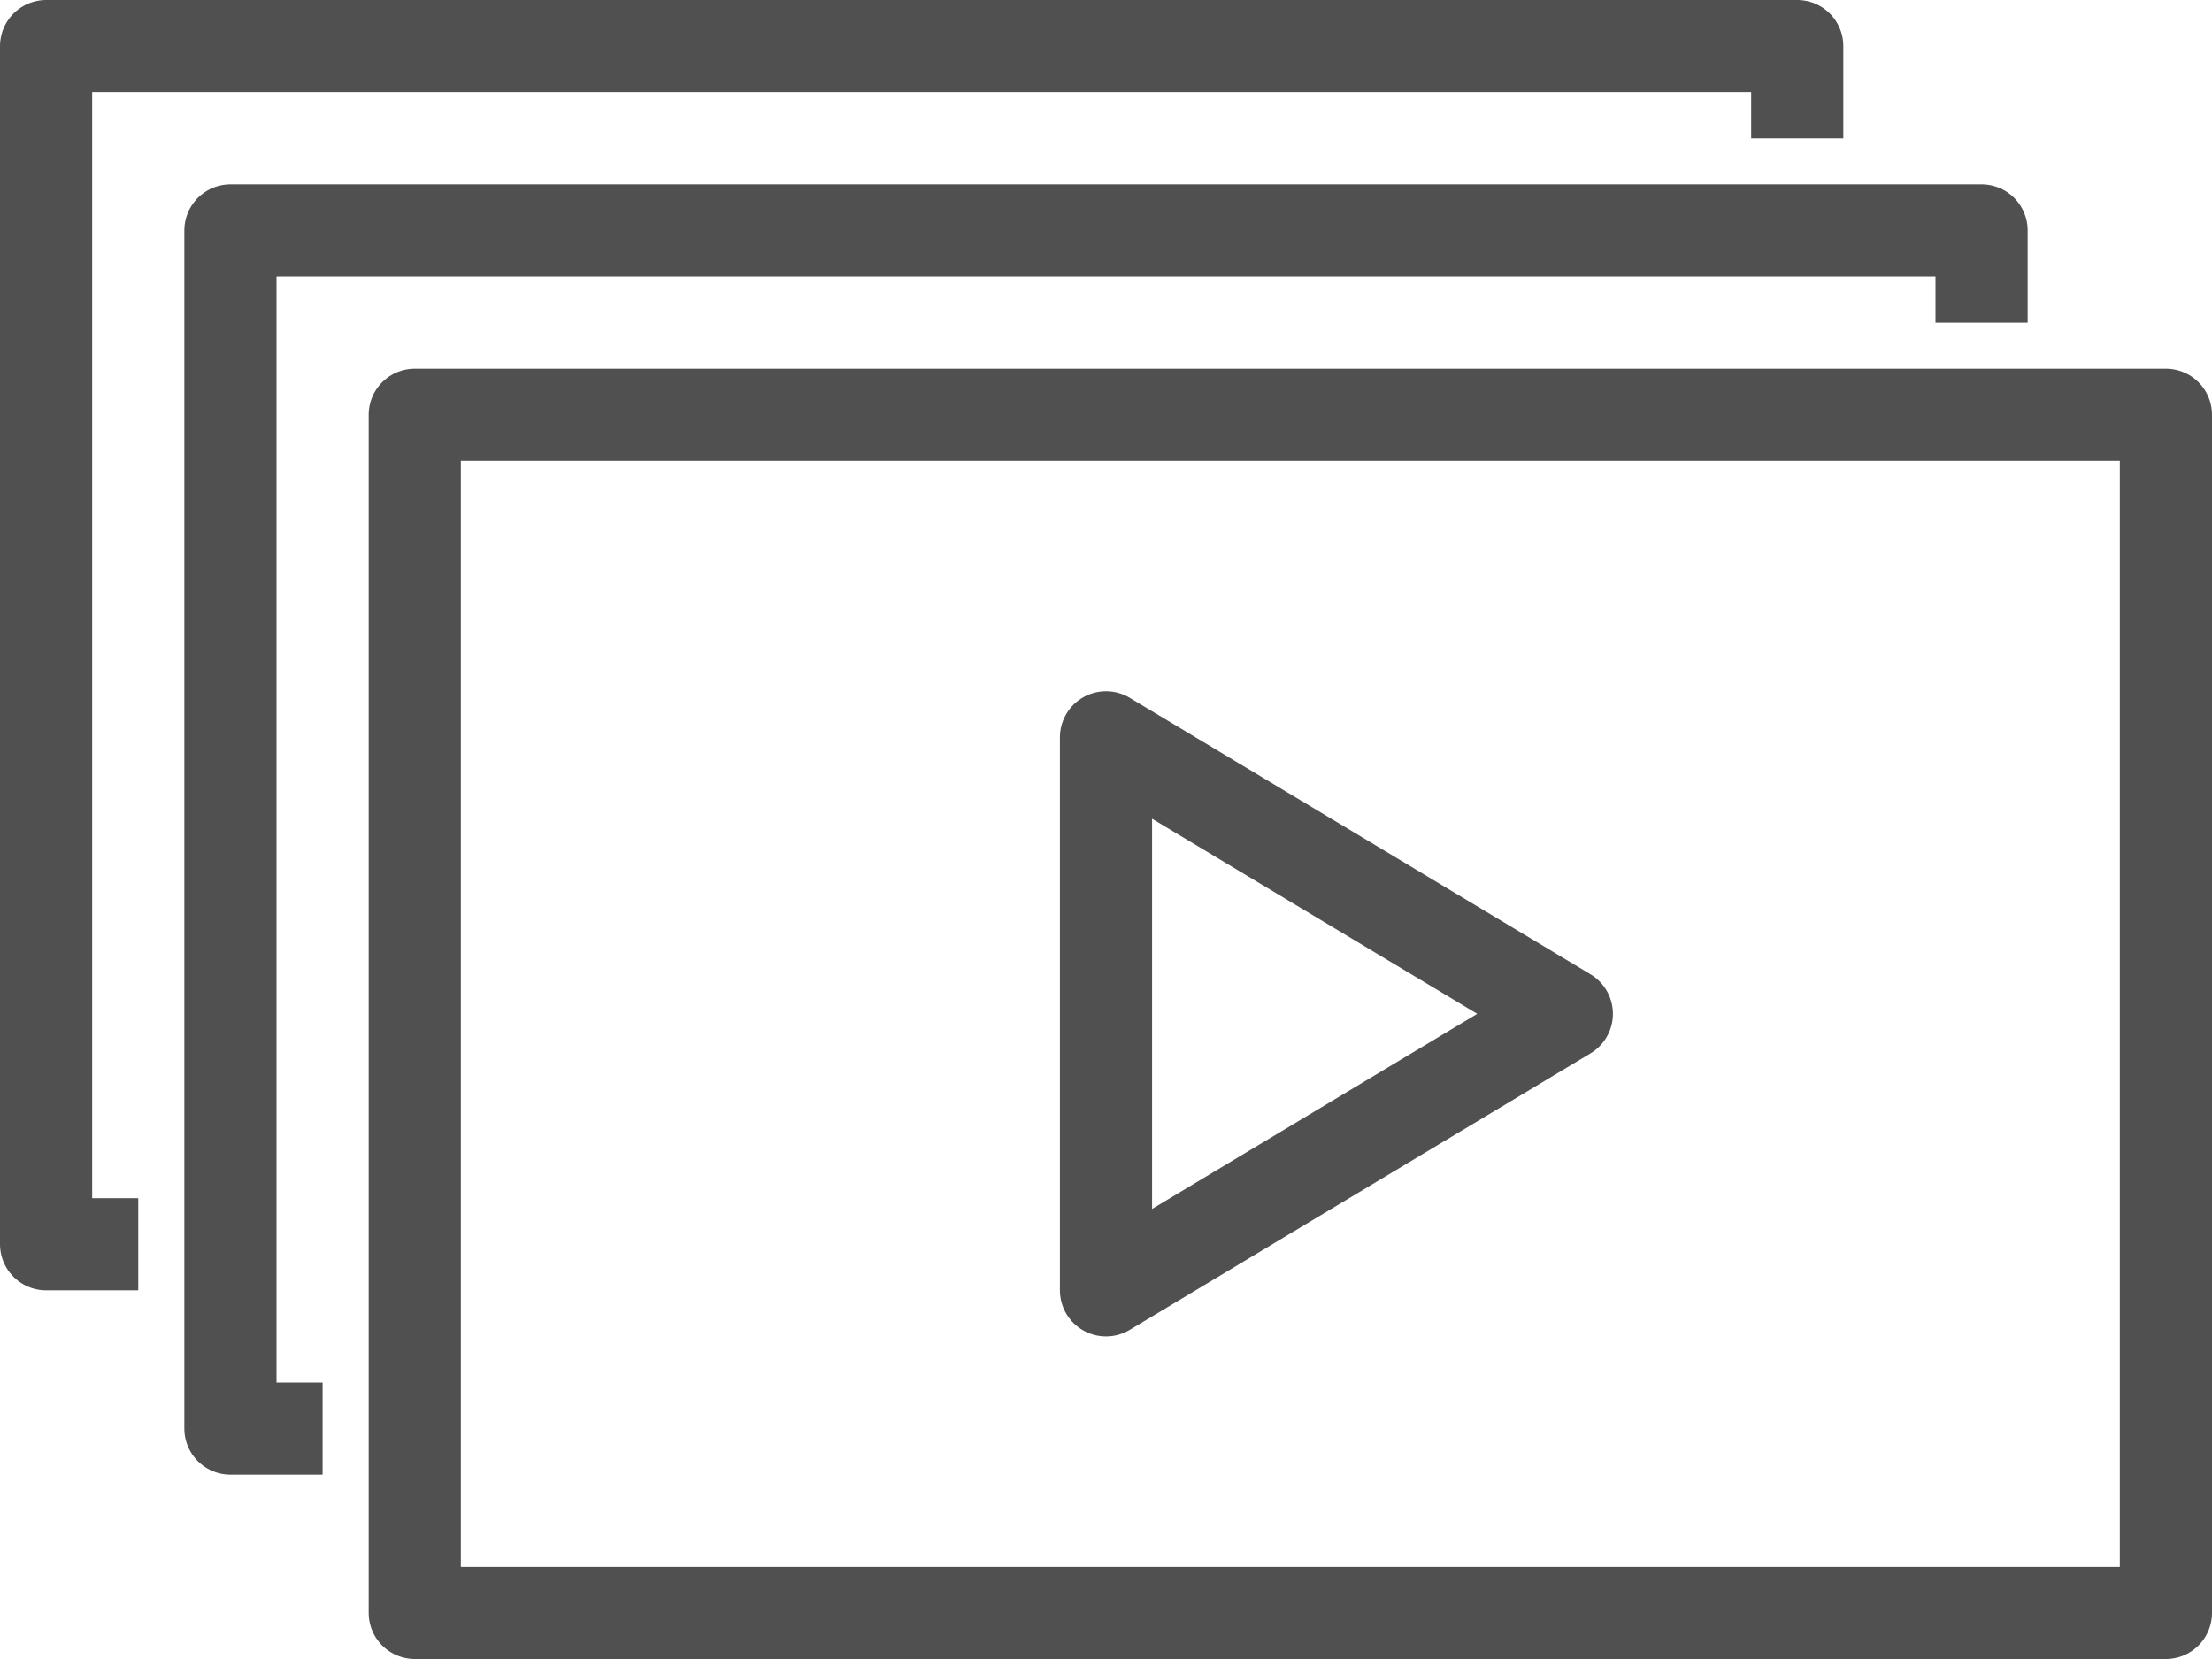
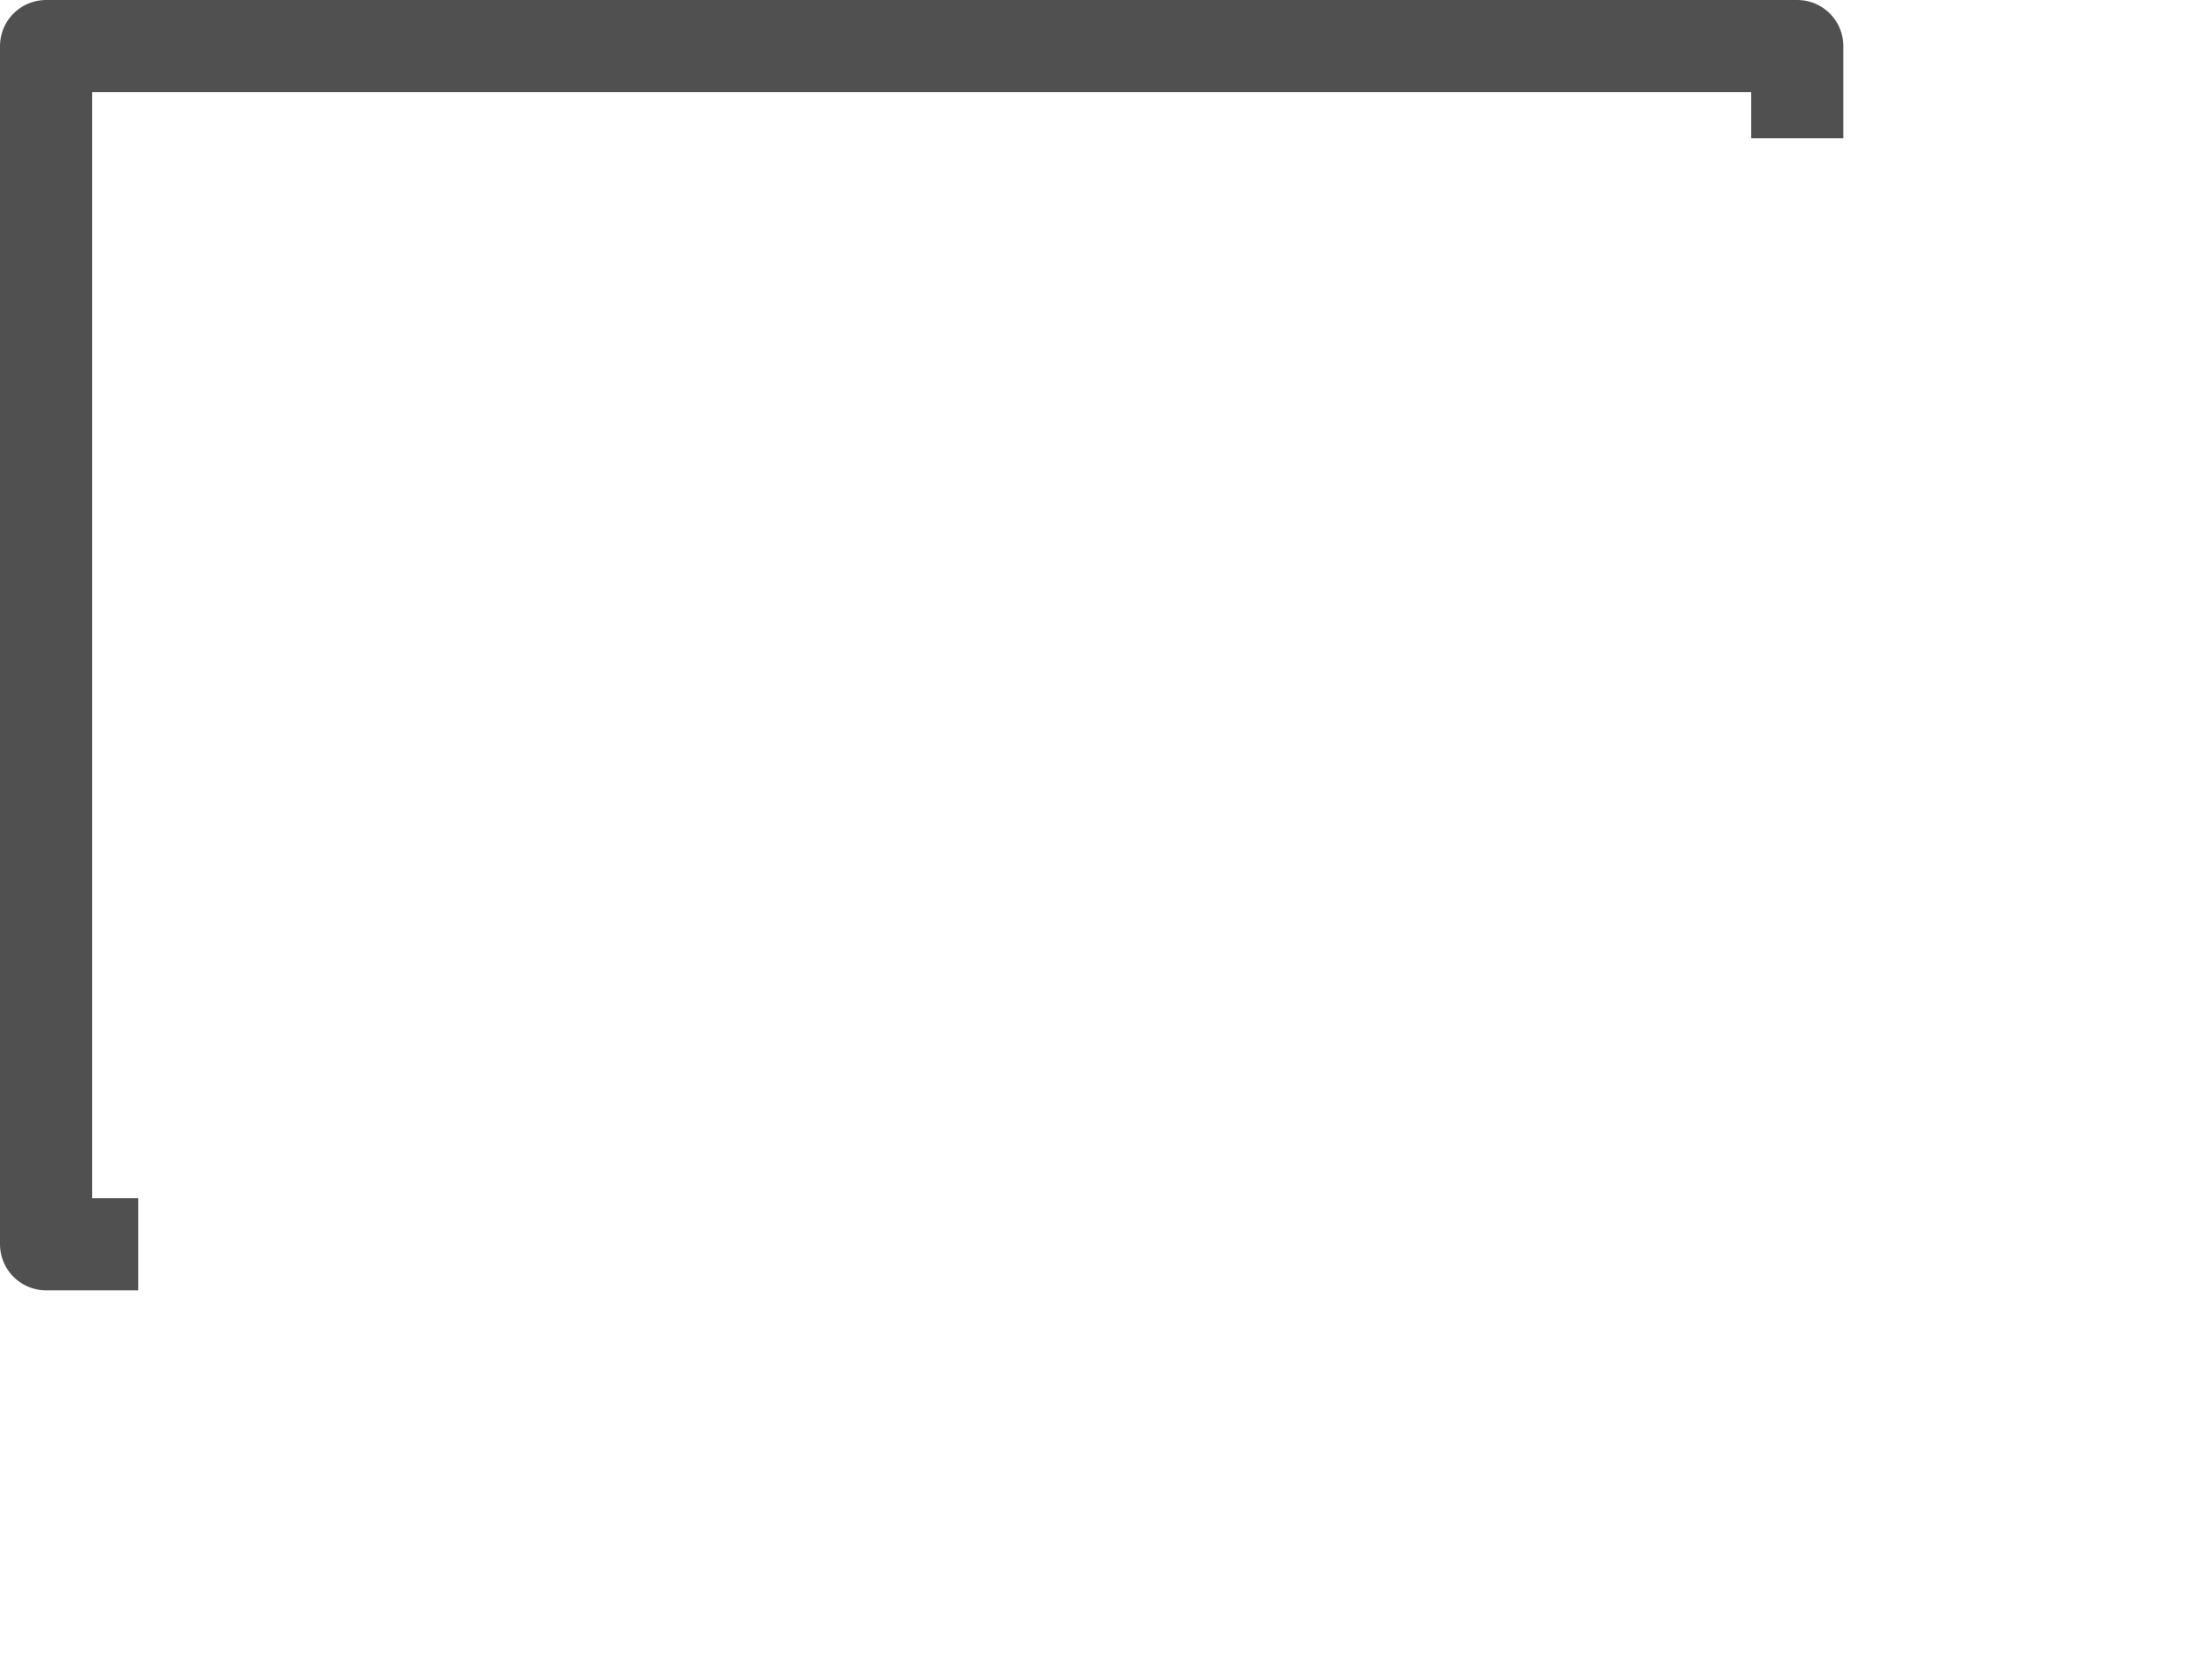
<svg xmlns="http://www.w3.org/2000/svg" data-bbox="1 1 46 34" viewBox="0 0 48 36" data-type="ugc">
  <g>
-     <path fill="none" stroke="#505050" stroke-linejoin="round" stroke-width="2" d="M47 9v26H9V9h38z" />
-     <path fill="none" stroke="#505050" stroke-linejoin="round" stroke-width="2" d="M7 31H5V5h38v2" />
    <path fill="none" stroke="#505050" stroke-linejoin="round" stroke-width="2" d="M3 27H1V1h38v2" />
-     <path fill="none" stroke="#505050" stroke-linejoin="round" stroke-width="2" d="M24 16v12l10-6-10-6z" />
  </g>
</svg>